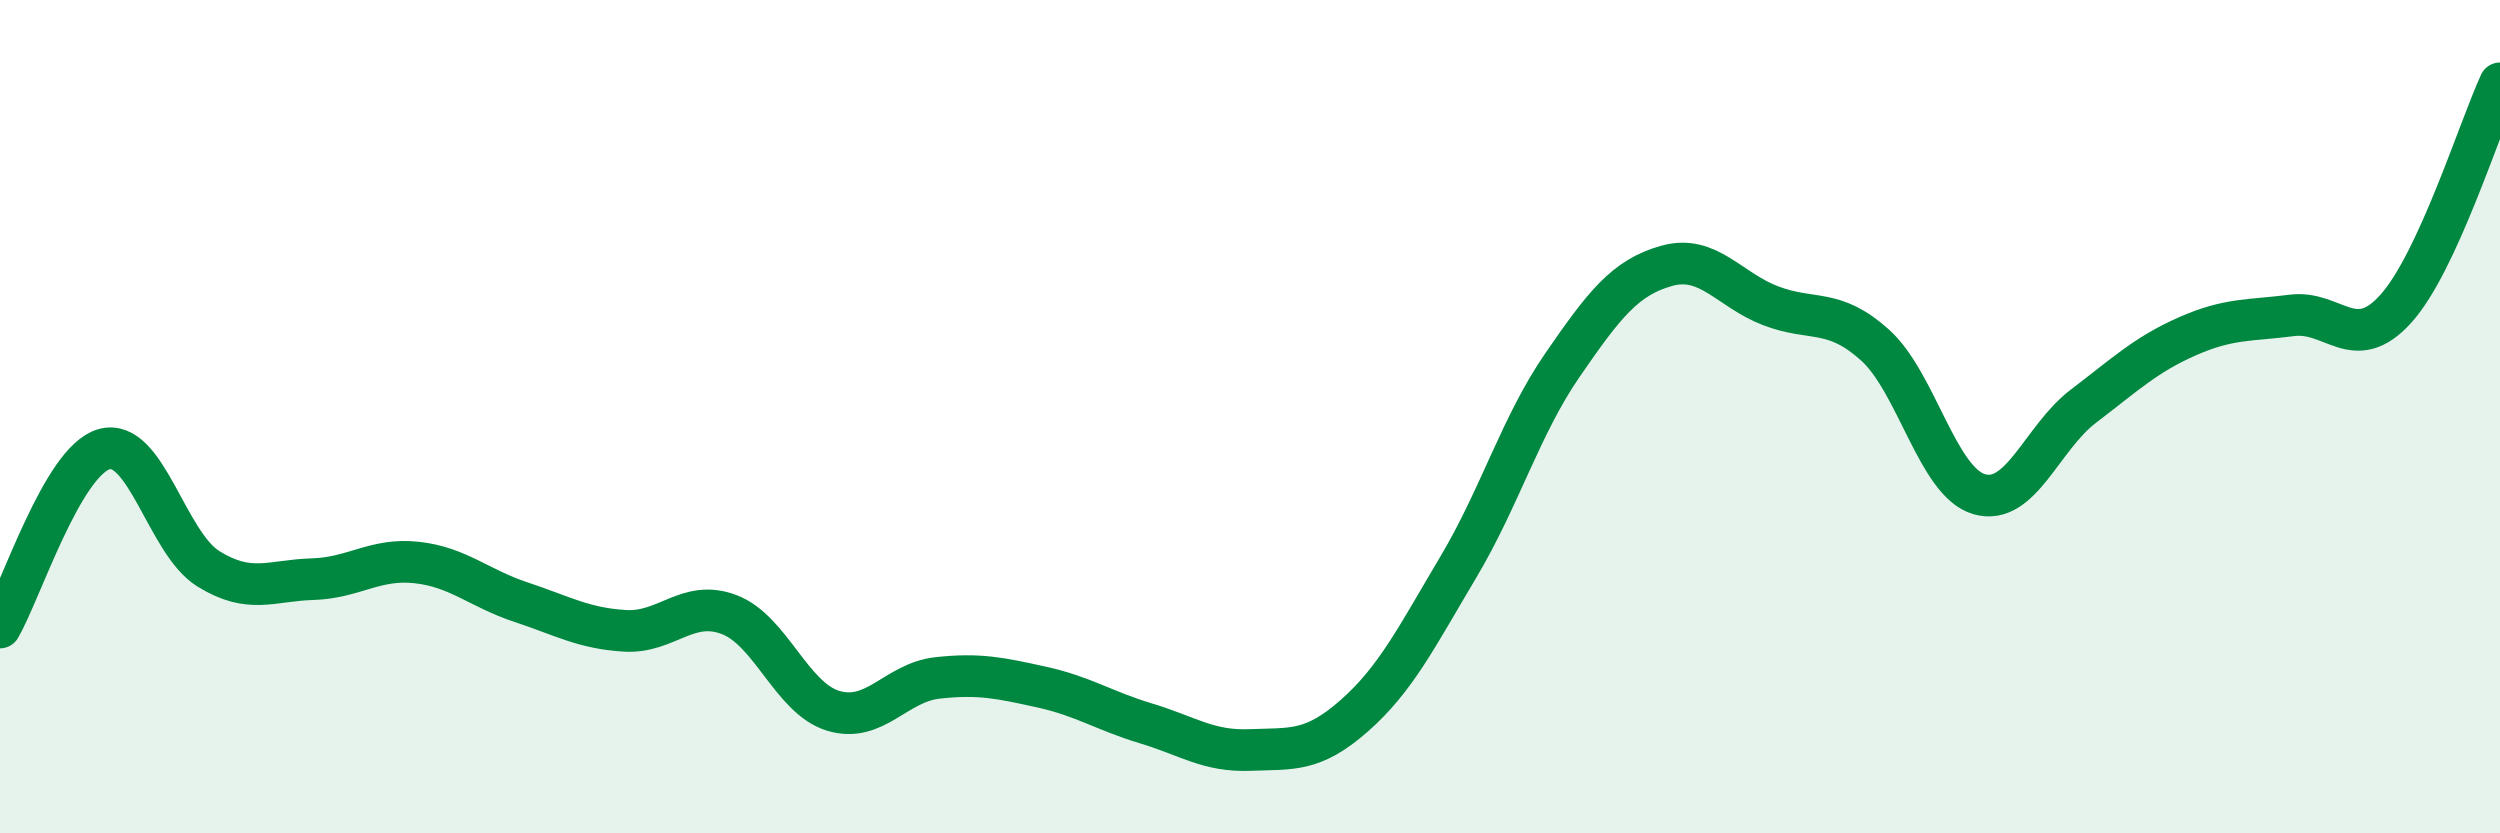
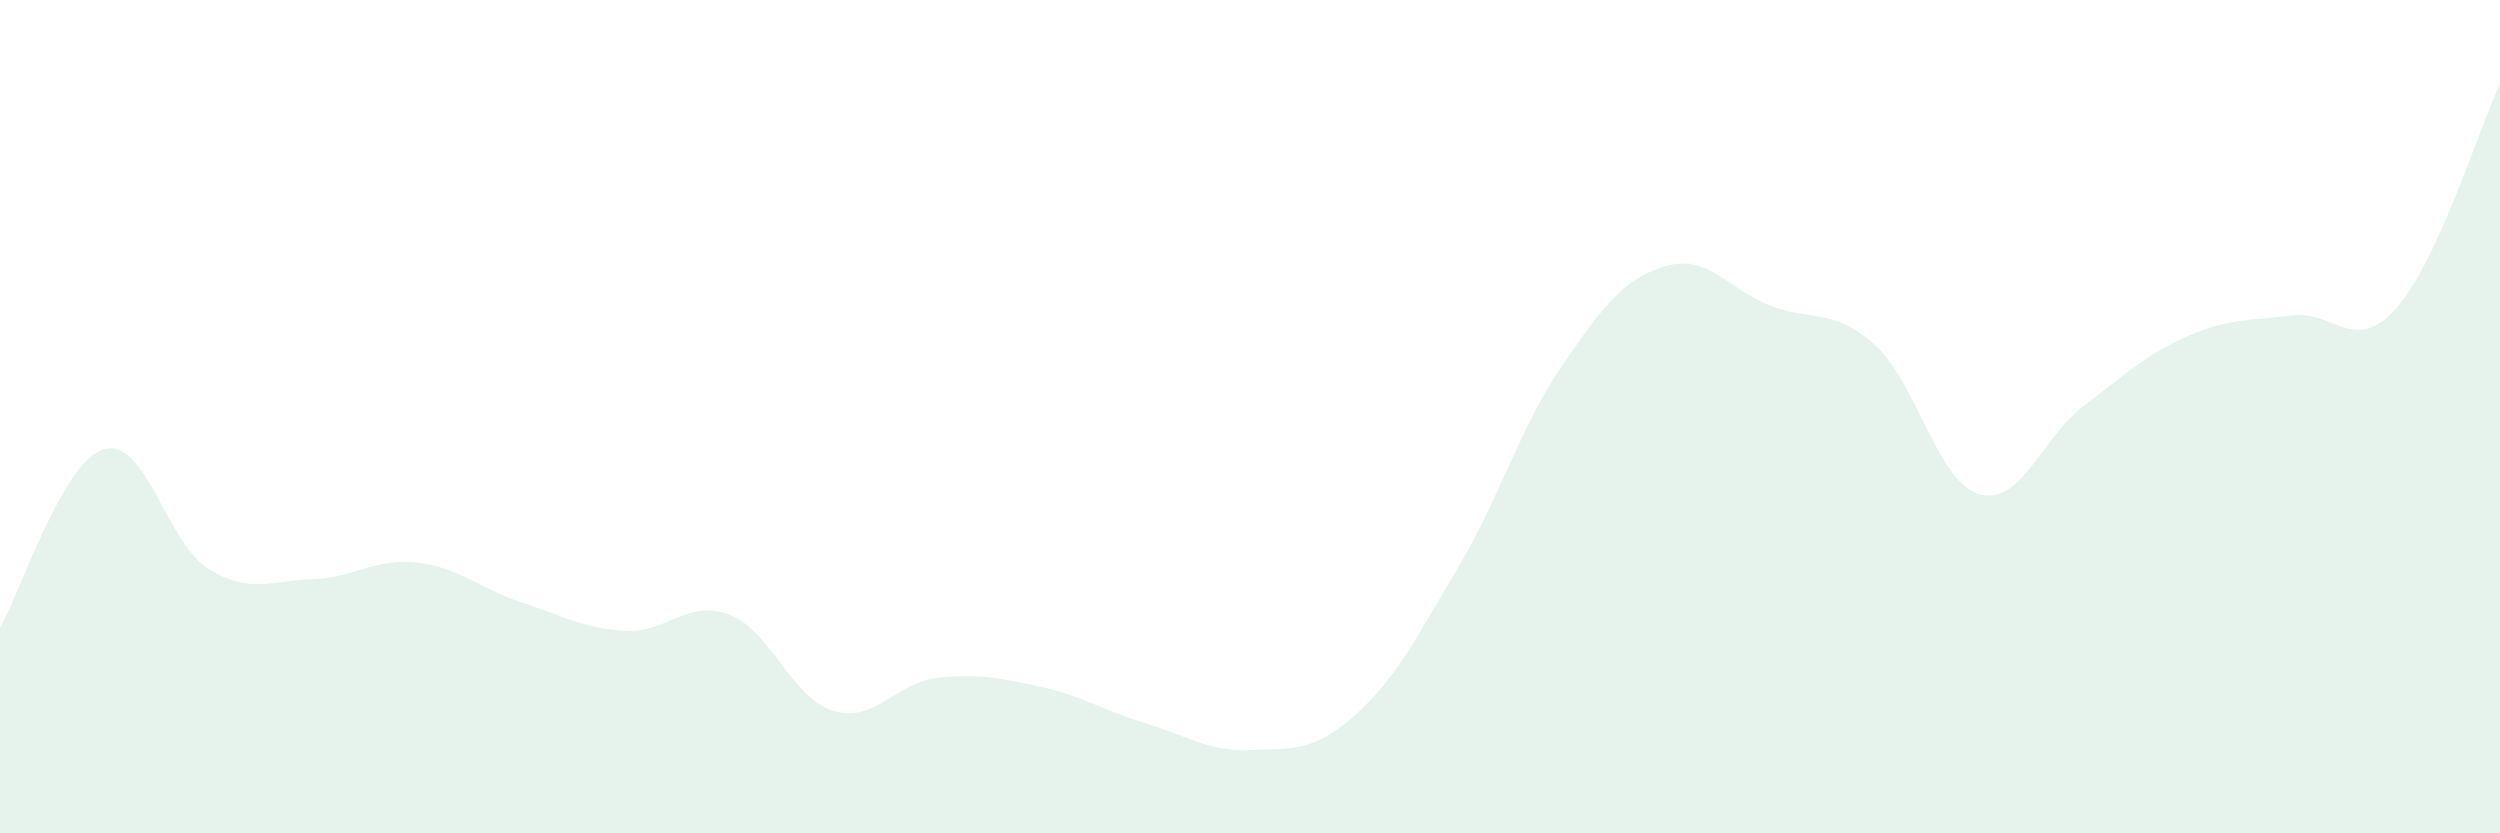
<svg xmlns="http://www.w3.org/2000/svg" width="60" height="20" viewBox="0 0 60 20">
  <path d="M 0,15.06 C 0.5,14.2 1.5,11.06 2.5,10.78 C 3.5,10.5 4,13.03 5,13.65 C 6,14.27 6.5,13.93 7.5,13.9 C 8.5,13.87 9,13.39 10,13.5 C 11,13.61 11.5,14.12 12.5,14.45 C 13.5,14.78 14,15.08 15,15.14 C 16,15.2 16.5,14.37 17.5,14.75 C 18.5,15.13 19,16.76 20,17.06 C 21,17.36 21.5,16.38 22.5,16.27 C 23.5,16.16 24,16.27 25,16.49 C 26,16.71 26.5,17.06 27.5,17.36 C 28.5,17.66 29,18.04 30,18 C 31,17.96 31.5,18.06 32.5,17.18 C 33.5,16.3 34,15.29 35,13.61 C 36,11.93 36.5,10.21 37.5,8.76 C 38.5,7.31 39,6.66 40,6.38 C 41,6.1 41.5,6.96 42.5,7.34 C 43.5,7.72 44,7.38 45,8.28 C 46,9.18 46.5,11.57 47.5,11.86 C 48.5,12.15 49,10.51 50,9.75 C 51,8.99 51.5,8.51 52.5,8.07 C 53.5,7.63 54,7.7 55,7.57 C 56,7.44 56.5,8.52 57.5,7.41 C 58.5,6.3 59.5,3.08 60,2L60 20L0 20Z" fill="#008740" opacity="0.1" stroke-linecap="round" stroke-linejoin="round" />
-   <path d="M 0,15.06 C 0.5,14.2 1.5,11.06 2.5,10.78 C 3.5,10.5 4,13.03 5,13.65 C 6,14.27 6.5,13.93 7.5,13.9 C 8.5,13.87 9,13.39 10,13.5 C 11,13.61 11.5,14.12 12.5,14.45 C 13.5,14.78 14,15.08 15,15.14 C 16,15.2 16.5,14.37 17.5,14.75 C 18.5,15.13 19,16.76 20,17.06 C 21,17.36 21.5,16.38 22.5,16.27 C 23.5,16.16 24,16.27 25,16.49 C 26,16.71 26.5,17.06 27.5,17.36 C 28.5,17.66 29,18.04 30,18 C 31,17.96 31.5,18.06 32.5,17.18 C 33.5,16.3 34,15.29 35,13.61 C 36,11.93 36.5,10.21 37.5,8.76 C 38.5,7.31 39,6.66 40,6.38 C 41,6.1 41.5,6.96 42.5,7.34 C 43.5,7.72 44,7.38 45,8.28 C 46,9.18 46.5,11.57 47.5,11.86 C 48.5,12.15 49,10.51 50,9.75 C 51,8.99 51.5,8.51 52.5,8.07 C 53.5,7.63 54,7.7 55,7.57 C 56,7.44 56.5,8.52 57.5,7.41 C 58.5,6.3 59.5,3.08 60,2" stroke="#008740" stroke-width="1" fill="none" stroke-linecap="round" stroke-linejoin="round" />
</svg>